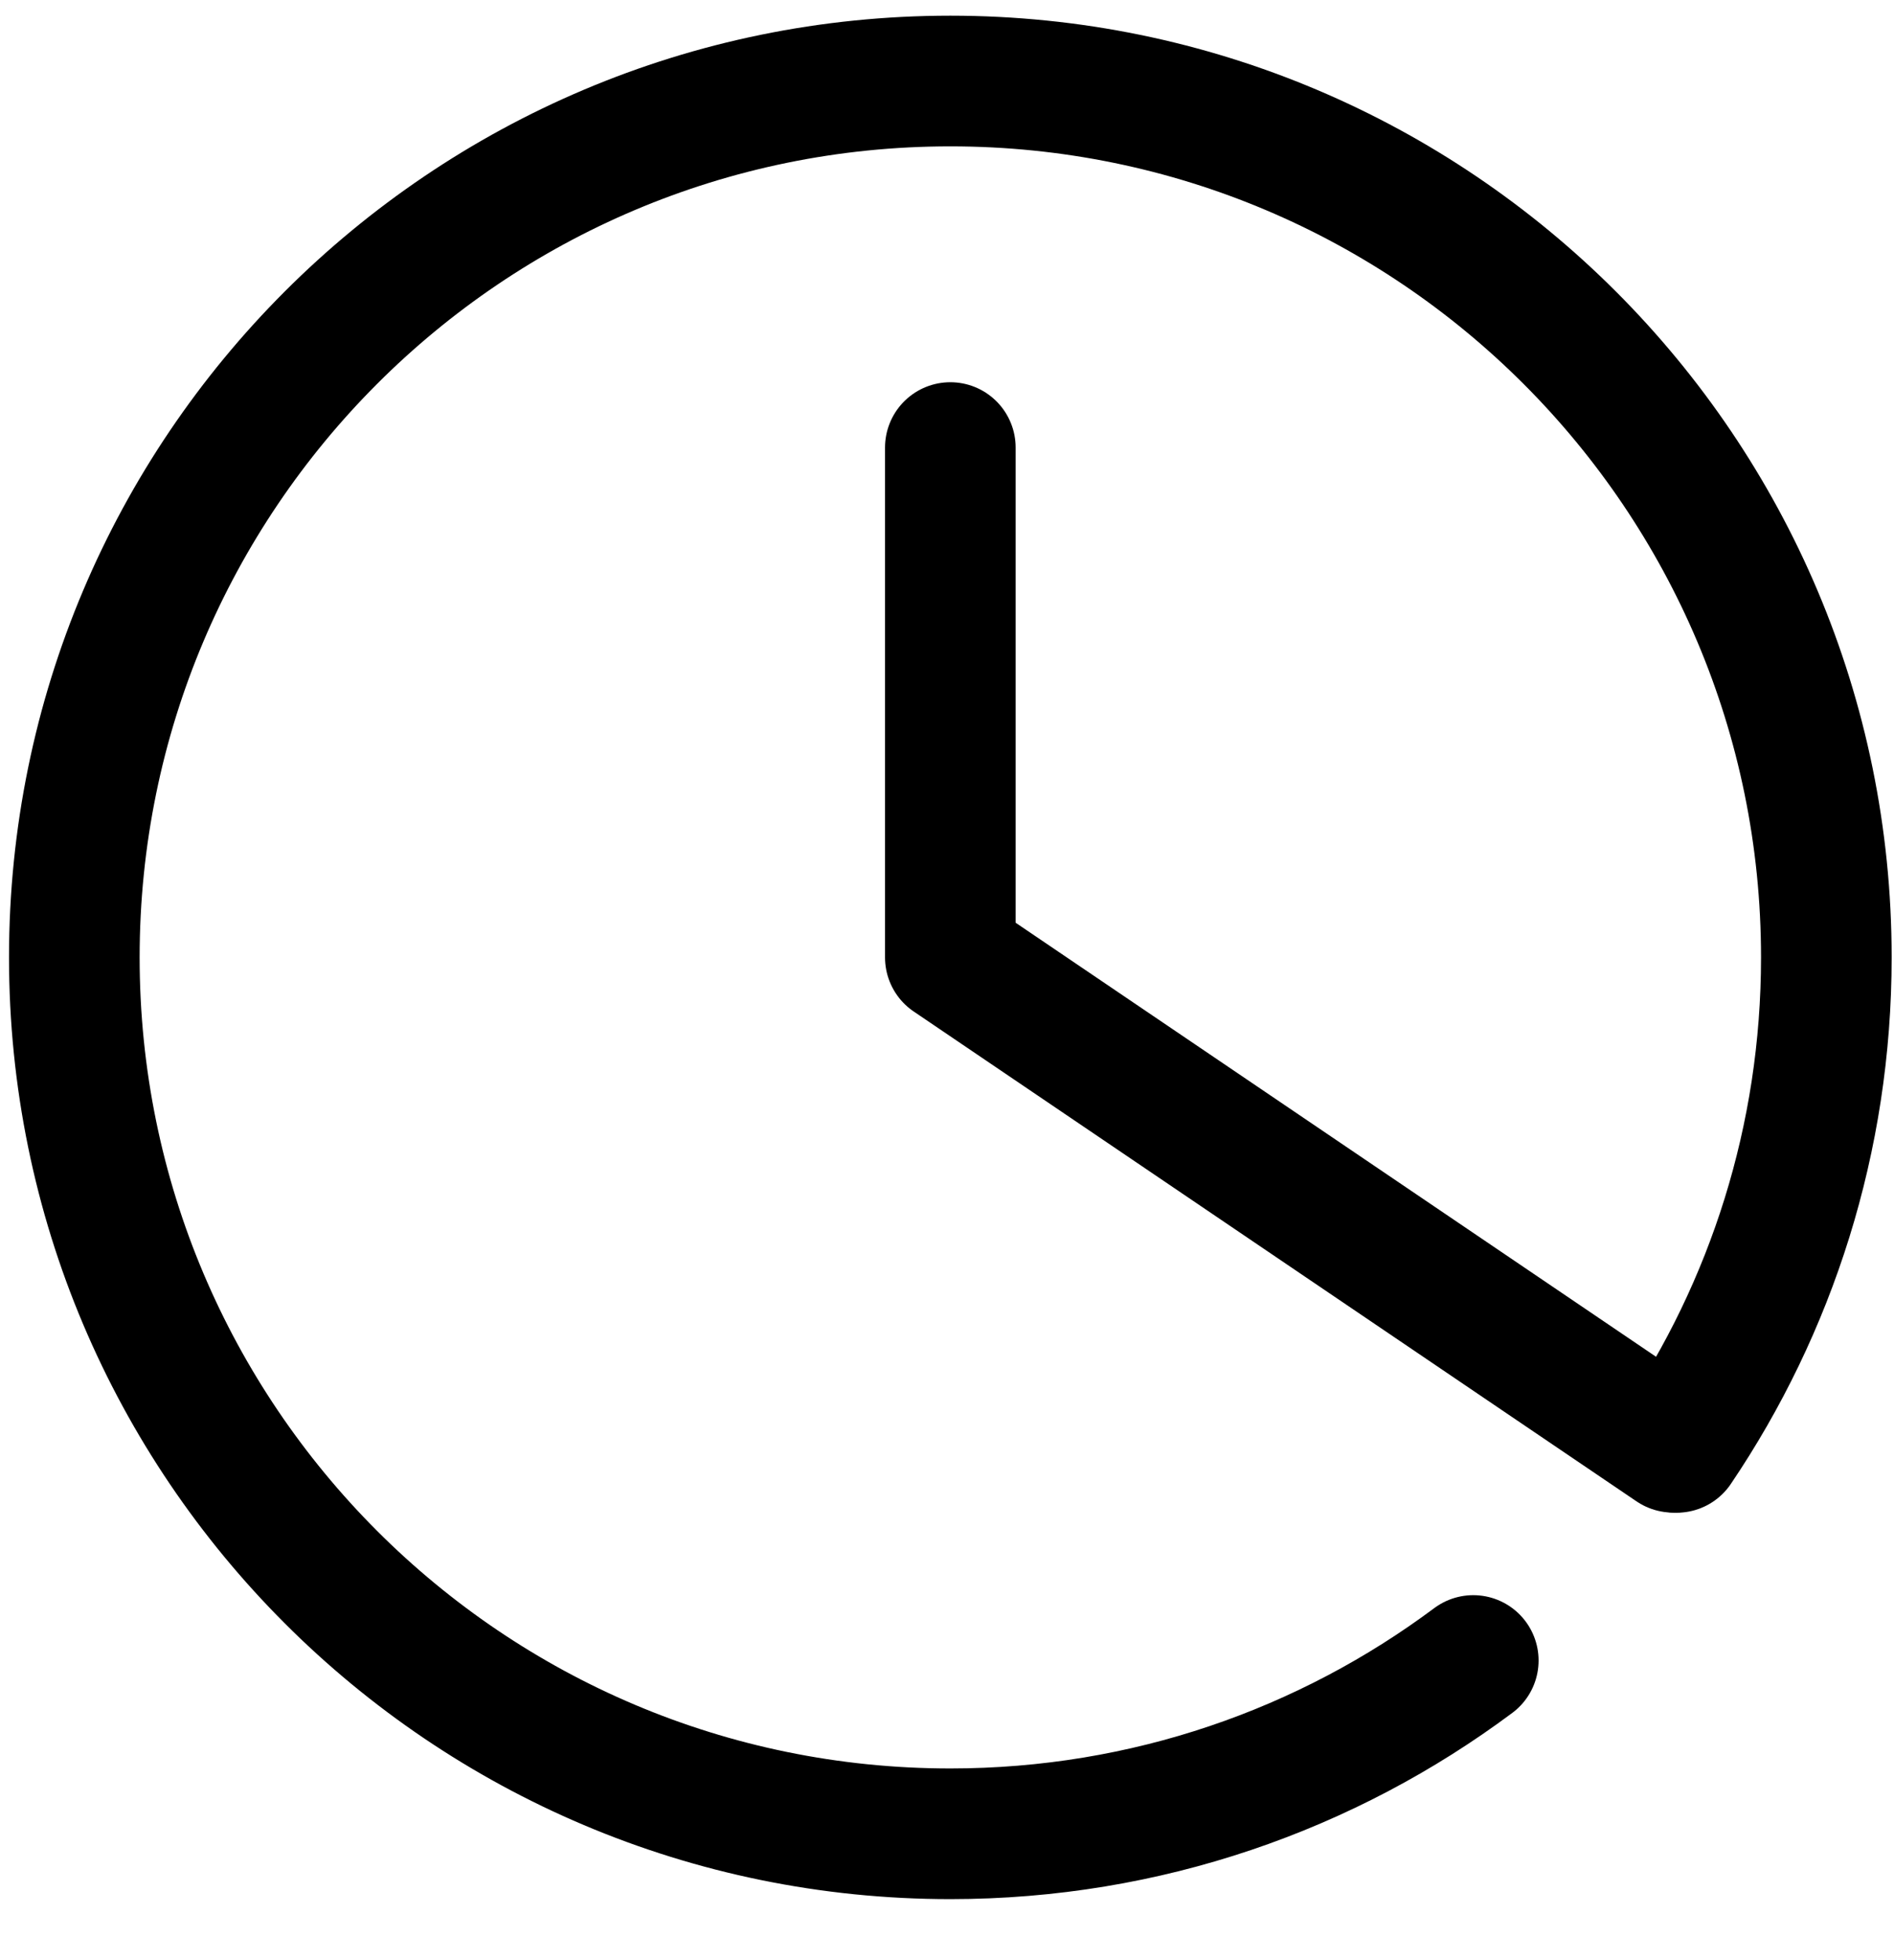
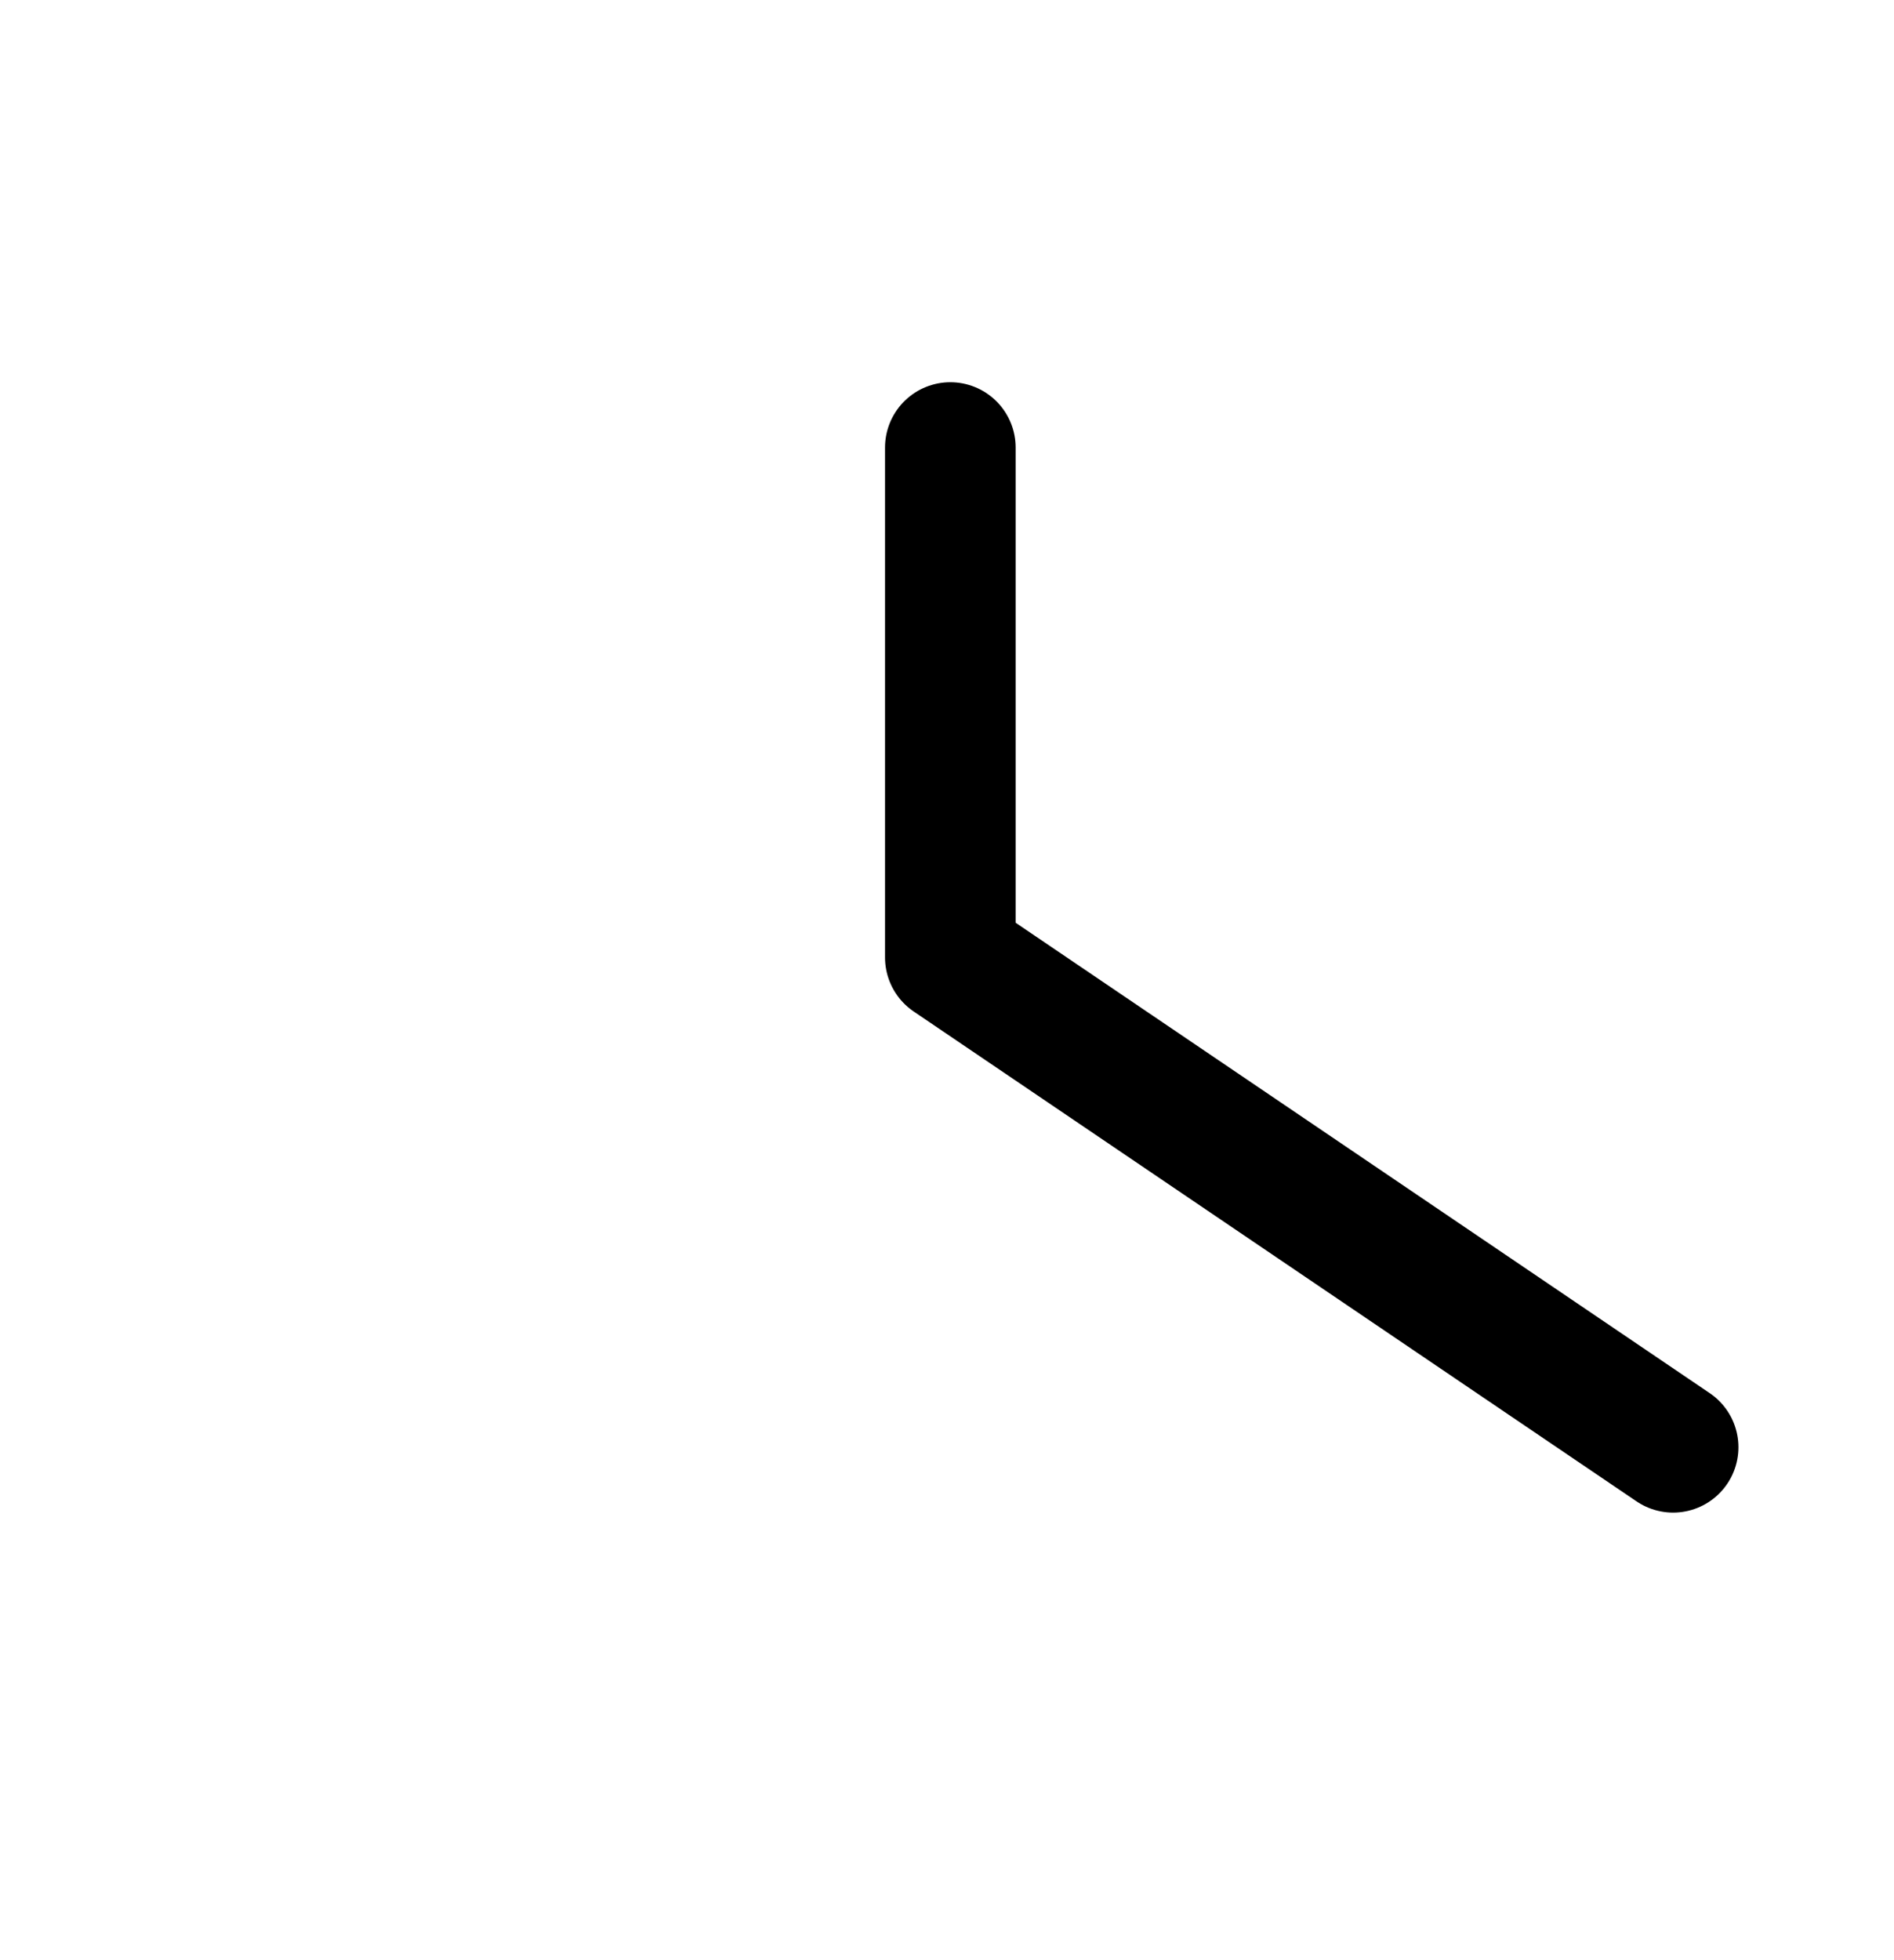
<svg xmlns="http://www.w3.org/2000/svg" width="29" height="30" viewBox="0 0 29 30" fill="none">
-   <path d="M22.558 25.414C20.322 27.081 17.552 28.066 14.551 28.066C7.143 28.066 1.138 22.06 1.138 14.653C1.138 7.246 7.143 1.24 14.551 1.24C21.958 1.24 27.964 7.246 27.964 14.653C27.964 17.431 27.119 20.012 25.673 22.152" stroke="black" stroke-width="2" stroke-linecap="round" stroke-linejoin="round" />
  <path d="M14.551 6.85V14.653L25.618 22.15" stroke="black" stroke-width="2" stroke-linecap="round" stroke-linejoin="round" />
</svg>